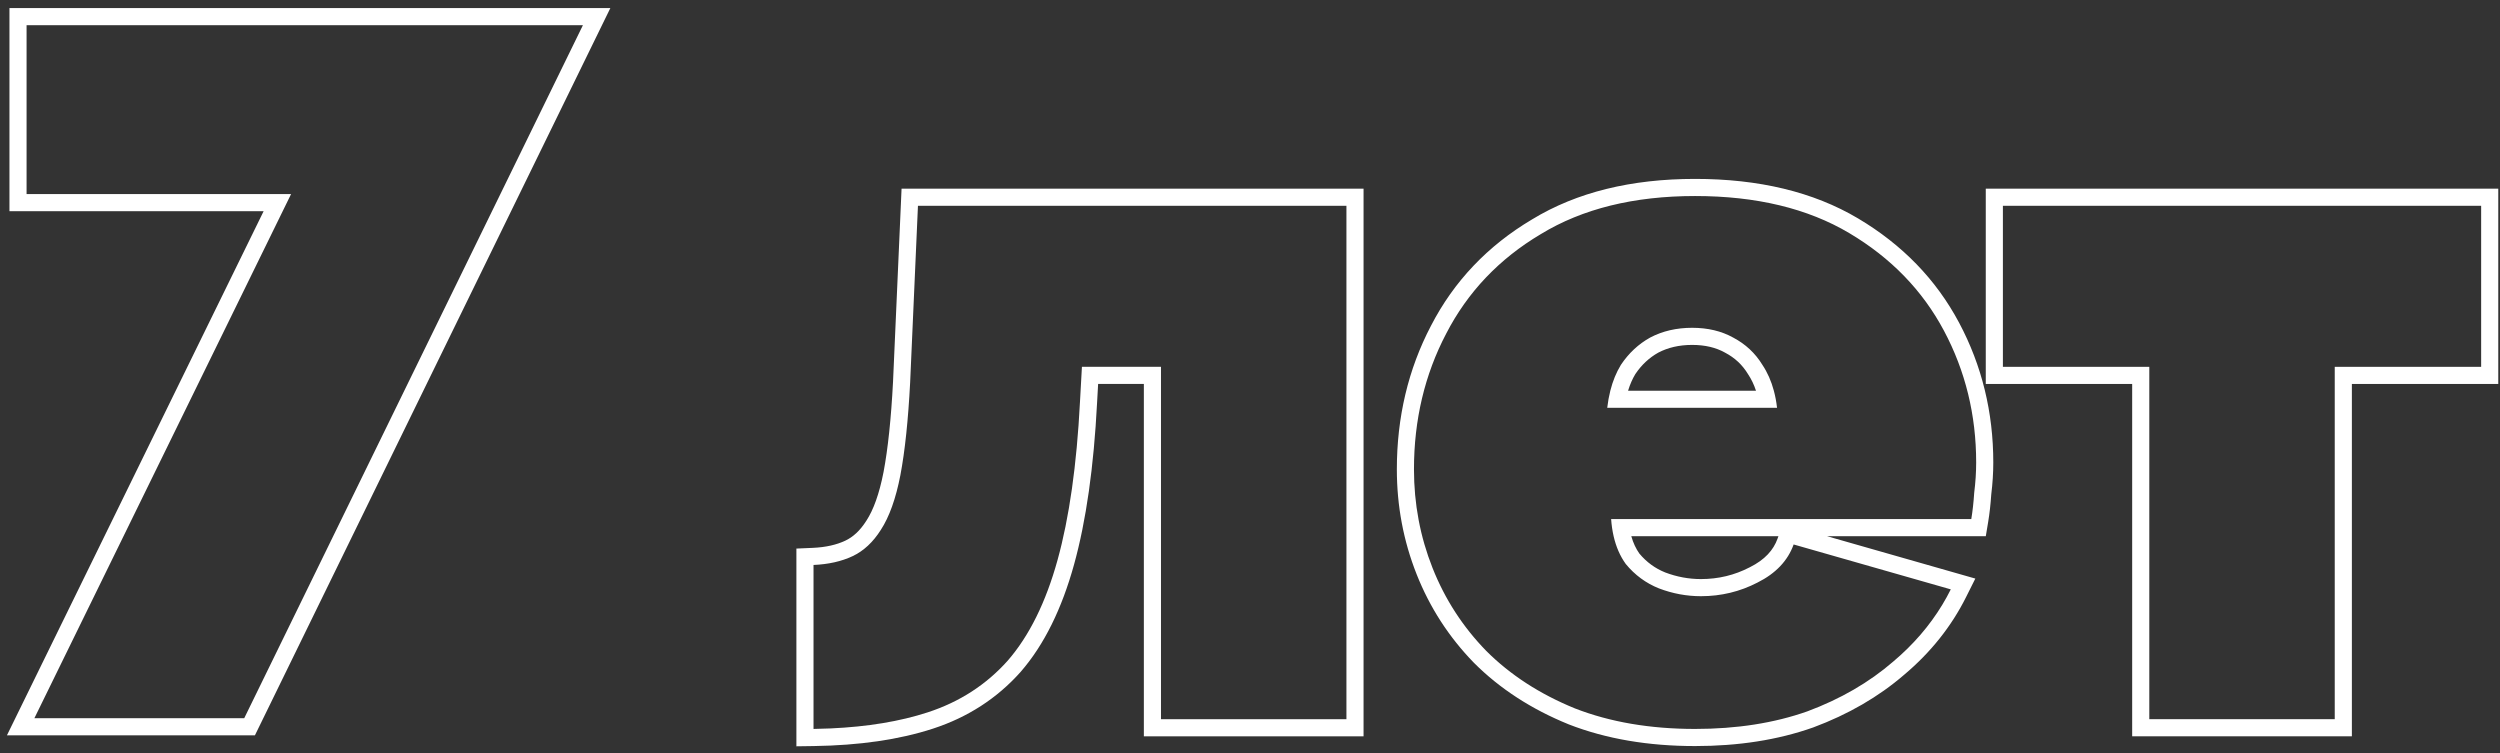
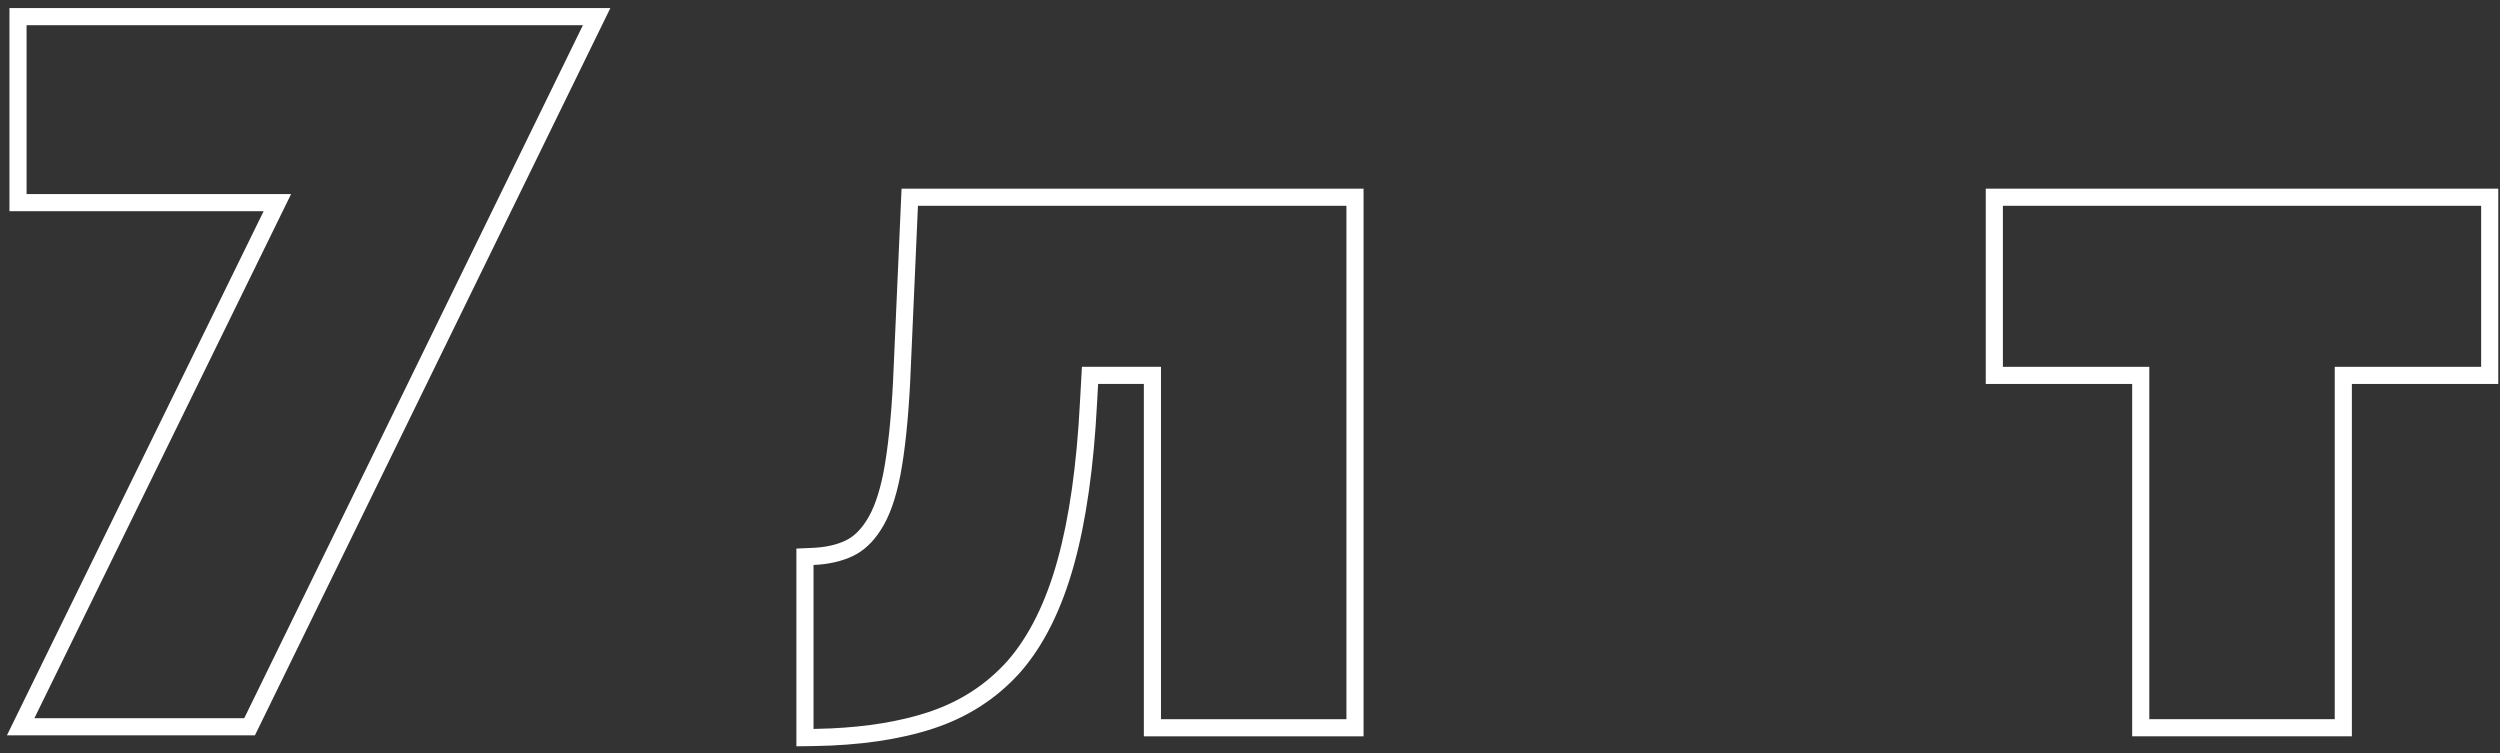
<svg xmlns="http://www.w3.org/2000/svg" width="292" height="88" viewBox="0 0 292 88" fill="none">
  <rect x="0" y="0" width="292" height="88" fill="#333333" stroke="none" />
  <path fill-rule="evenodd" clip-rule="evenodd" d="M251.038 84H272.698V42.846H289.798V24.036H233.938V42.846H251.038V84ZM249.038 44.846V86H274.698V44.846H291.798V22.036H231.938V44.846H249.038Z" fill="white" />
-   <path fill-rule="evenodd" clip-rule="evenodd" d="M183.962 82.746C188.066 84.342 192.74 85.14 197.984 85.14C202.848 85.14 207.218 84.456 211.094 83.088C214.97 81.644 218.314 79.706 221.126 77.274C223.46 75.309 225.371 73.096 226.861 70.635C227.216 70.05 227.546 69.451 227.852 68.838L209.498 63.594C209.498 63.594 209.498 63.594 209.498 63.594C208.814 65.494 207.408 66.976 205.28 68.04C203.228 69.104 201.024 69.636 198.668 69.636C196.996 69.636 195.362 69.332 193.766 68.724C192.246 68.116 190.954 67.166 189.89 65.874C189.231 64.962 188.758 63.88 188.471 62.63C188.328 62.005 188.231 61.339 188.18 60.63H230.246C230.398 59.718 230.512 58.692 230.588 57.552C230.74 56.336 230.816 55.158 230.816 54.018C230.816 48.47 229.562 43.34 227.054 38.628C224.546 33.916 220.86 30.116 215.996 27.228C211.132 24.34 205.128 22.896 197.984 22.896C190.84 22.896 184.836 24.378 179.972 27.342C175.108 30.23 171.422 34.106 168.914 38.97C166.406 43.758 165.152 49.04 165.152 54.816C165.152 58.844 165.874 62.682 167.318 66.33C168.762 69.978 170.852 73.208 173.588 76.02C176.4 78.832 179.858 81.074 183.962 82.746ZM167.139 38.049C169.823 32.845 173.773 28.699 178.942 25.628C184.188 22.434 190.571 20.896 197.984 20.896C205.394 20.896 211.773 22.394 217.017 25.508C222.177 28.572 226.129 32.633 228.82 37.688C231.488 42.701 232.816 48.156 232.816 54.018C232.816 55.228 232.737 56.47 232.58 57.742C232.501 58.911 232.381 59.985 232.219 60.959L231.941 62.63H213.404L230.719 67.577L229.641 69.732C227.918 73.178 225.504 76.201 222.424 78.796C219.415 81.396 215.862 83.446 211.793 84.962L211.776 84.968L211.76 84.974C207.635 86.43 203.035 87.14 197.984 87.14C192.539 87.14 187.612 86.311 183.237 84.61L183.223 84.604L183.208 84.598C178.885 82.837 175.195 80.455 172.174 77.434L172.164 77.424L172.155 77.415C169.235 74.413 167 70.96 165.459 67.066C163.919 63.178 163.152 59.089 163.152 54.816C163.152 48.742 164.473 43.141 167.139 38.049ZM207.72 62.63H190.536C190.764 63.43 191.084 64.097 191.476 64.653C192.319 65.661 193.319 66.388 194.494 66.861C195.863 67.38 197.25 67.636 198.668 67.636C200.71 67.636 202.598 67.178 204.36 66.264L204.373 66.258L204.386 66.251C206.142 65.373 207.137 64.248 207.617 62.917L207.72 62.63ZM187.724 47.634C187.806 46.929 187.926 46.262 188.085 45.634C188.371 44.503 188.783 43.498 189.32 42.618C190.232 41.25 191.372 40.186 192.74 39.426C194.184 38.666 195.818 38.286 197.642 38.286C199.466 38.286 201.062 38.666 202.43 39.426C203.874 40.186 205.014 41.25 205.85 42.618C206.437 43.498 206.882 44.503 207.185 45.634C207.354 46.262 207.479 46.929 207.56 47.634H187.724ZM190.16 45.634H205.099C204.861 44.91 204.553 44.278 204.186 43.727L204.164 43.695L204.144 43.661C203.499 42.606 202.63 41.791 201.499 41.196L201.479 41.185L201.459 41.174C200.434 40.605 199.183 40.286 197.642 40.286C196.113 40.286 194.812 40.6 193.692 41.185C192.636 41.776 191.742 42.601 191.007 43.694C190.669 44.254 190.384 44.897 190.16 45.634Z" fill="white" />
-   <path fill-rule="evenodd" clip-rule="evenodd" d="M95.019 85.14C95.698 85.13 96.364 85.11 97.019 85.08C101.343 84.884 105.122 84.258 108.357 83.202C112.081 81.986 115.197 79.972 117.705 77.16C120.213 74.272 122.151 70.358 123.519 65.418C124.887 60.478 125.761 54.322 126.141 46.95L126.369 42.846H135.603V84H157.263V24.036H107.217L106.305 44.67C106.077 49.078 105.697 52.688 105.165 55.5C104.633 58.236 103.873 60.364 102.885 61.884C101.973 63.328 100.871 64.354 99.579 64.962C98.287 65.57 96.767 65.912 95.019 65.988V85.14ZM133.603 44.846H128.261L128.138 47.053C128.138 47.054 128.138 47.056 128.138 47.057C127.753 54.515 126.866 60.825 125.446 65.952C124.024 71.086 121.973 75.296 119.215 78.471L119.206 78.481L119.197 78.491C116.444 81.578 113.023 83.782 108.977 85.103C105.012 86.398 100.357 87.062 95.048 87.14L93.019 87.169V64.073L94.932 63.99C96.473 63.923 97.722 63.625 98.727 63.152C99.612 62.736 100.445 62.002 101.194 60.816L101.201 60.805L101.208 60.794C102.001 59.574 102.694 57.725 103.2 55.123C103.708 52.436 104.081 48.929 104.307 44.575C104.307 44.572 104.307 44.569 104.307 44.567L105.303 22.036H159.263V86H133.603V44.846Z" fill="white" />
+   <path fill-rule="evenodd" clip-rule="evenodd" d="M95.019 85.14C95.698 85.13 96.364 85.11 97.019 85.08C101.343 84.884 105.122 84.258 108.357 83.202C112.081 81.986 115.197 79.972 117.705 77.16C120.213 74.272 122.151 70.358 123.519 65.418C124.887 60.478 125.761 54.322 126.141 46.95L126.369 42.846H135.603V84H157.263V24.036H107.217L106.305 44.67C106.077 49.078 105.697 52.688 105.165 55.5C104.633 58.236 103.873 60.364 102.885 61.884C101.973 63.328 100.871 64.354 99.579 64.962C98.287 65.57 96.767 65.912 95.019 65.988V85.14ZM133.603 44.846H128.261L128.138 47.053C128.138 47.054 128.138 47.056 128.138 47.057C127.753 54.515 126.866 60.825 125.446 65.952C124.024 71.086 121.973 75.296 119.215 78.471L119.197 78.491C116.444 81.578 113.023 83.782 108.977 85.103C105.012 86.398 100.357 87.062 95.048 87.14L93.019 87.169V64.073L94.932 63.99C96.473 63.923 97.722 63.625 98.727 63.152C99.612 62.736 100.445 62.002 101.194 60.816L101.201 60.805L101.208 60.794C102.001 59.574 102.694 57.725 103.2 55.123C103.708 52.436 104.081 48.929 104.307 44.575C104.307 44.572 104.307 44.569 104.307 44.567L105.303 22.036H159.263V86H133.603V44.846Z" fill="white" />
  <path fill-rule="evenodd" clip-rule="evenodd" d="M33.998 22.668H3.104V2.946H68.084L28.526 83.886H4.016L33.998 22.668ZM30.792 24.668H1.104V0.946H71.288L29.775 85.886H0.81L30.792 24.668Z" fill="white" />
</svg>